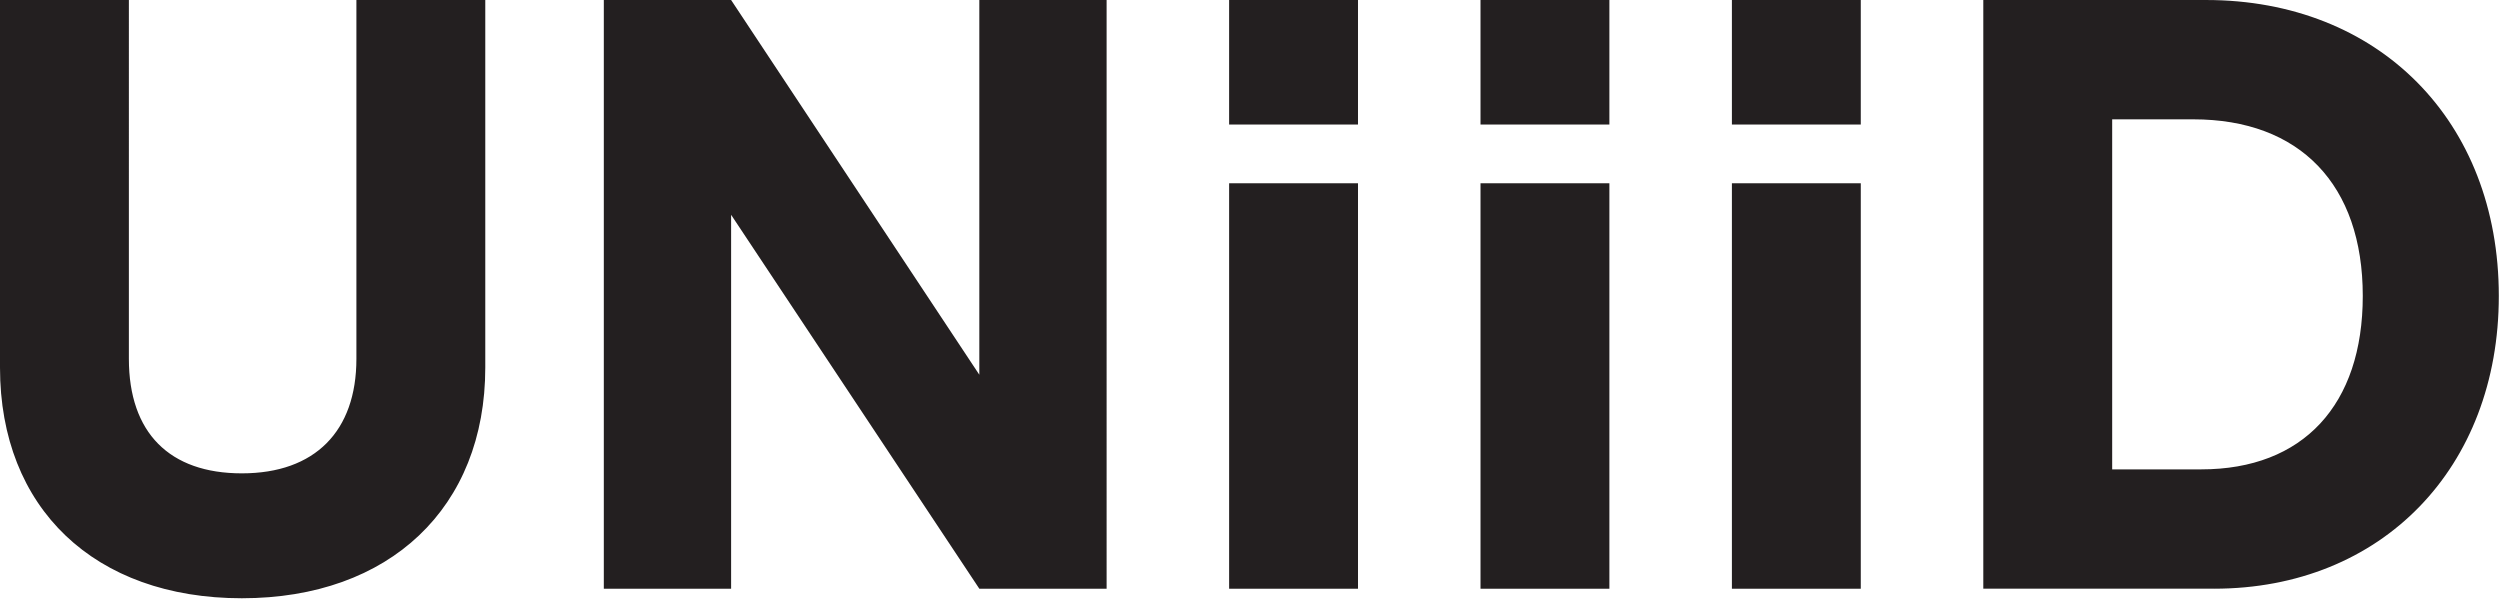
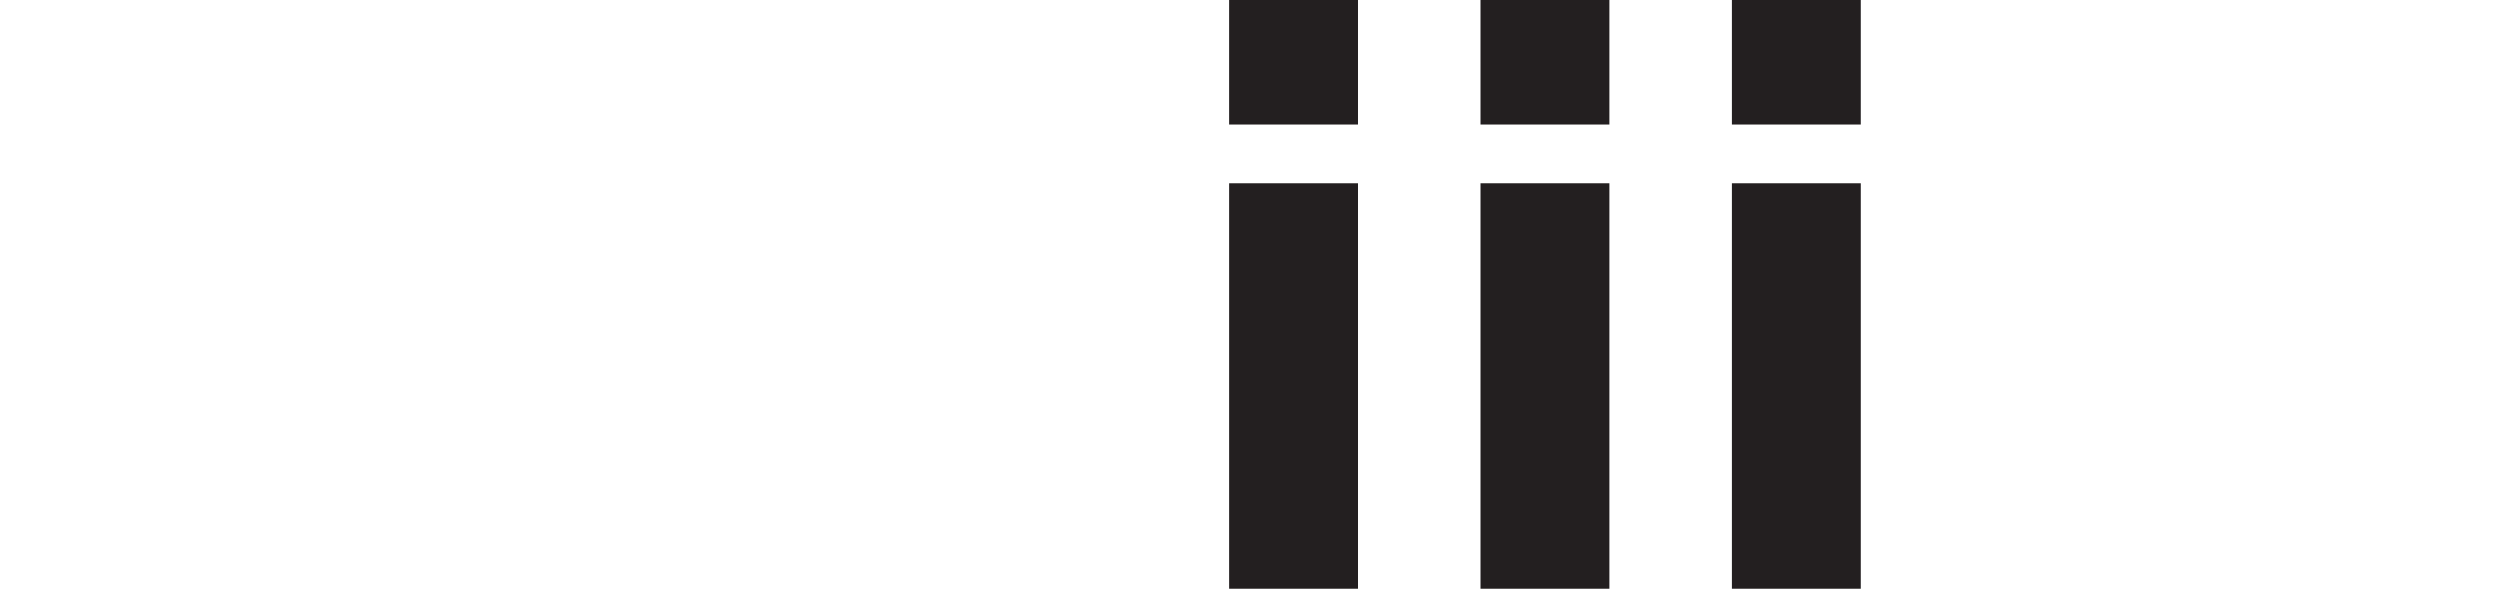
<svg xmlns="http://www.w3.org/2000/svg" viewBox="0 0 1257 301" xml:space="preserve" style="fill-rule:evenodd;clip-rule:evenodd;stroke-linejoin:round;stroke-miterlimit:2">
-   <path d="M688.737 1181.19c0 70.81 47.6 116 121.6 116 74.4 0 122.4-45.59 122.4-116V996.395h-64.8V1176.8c0 36.39-20.8 57.59-57.6 57.59-36.4 0-56.8-20.39-56.8-57.59V996.395h-64.8v184.795ZM1056.34 1292.39v-188l124.8 188h64V996.395h-64V1184.8l-124.8-188.405h-64.003v295.995h64.003ZM1801.94 1292.39c84.4 0 143.2-60.79 143.2-147.2 0-88-60.4-148.795-147.2-148.795h-112v295.995h116Zm-10.4-236c53.6 0 85.2 32.8 85.2 88.8 0 54.81-30 87.2-81.2 87.2h-44.8v-176h40.8Z" style="fill:#231f20;fill-rule:nonzero" transform="translate(-688.737 -996.39)" />
  <path d="M1228.54 1150.53h-64.8v203.86h64.8v-203.86Zm126.4 0h-64.8v203.86h64.8v-203.86Zm126.4 0h-64.8v203.86h64.8v-203.86Zm-252.8-29.53v-62.61h-64.8V1121h64.8Zm126.4 0v-62.61h-64.8V1121h64.8Zm126.4 0v-62.61h-64.8V1121h64.8Z" style="fill:#231f20;fill-rule:nonzero" transform="translate(-545.737 -1058.39)" />
</svg>